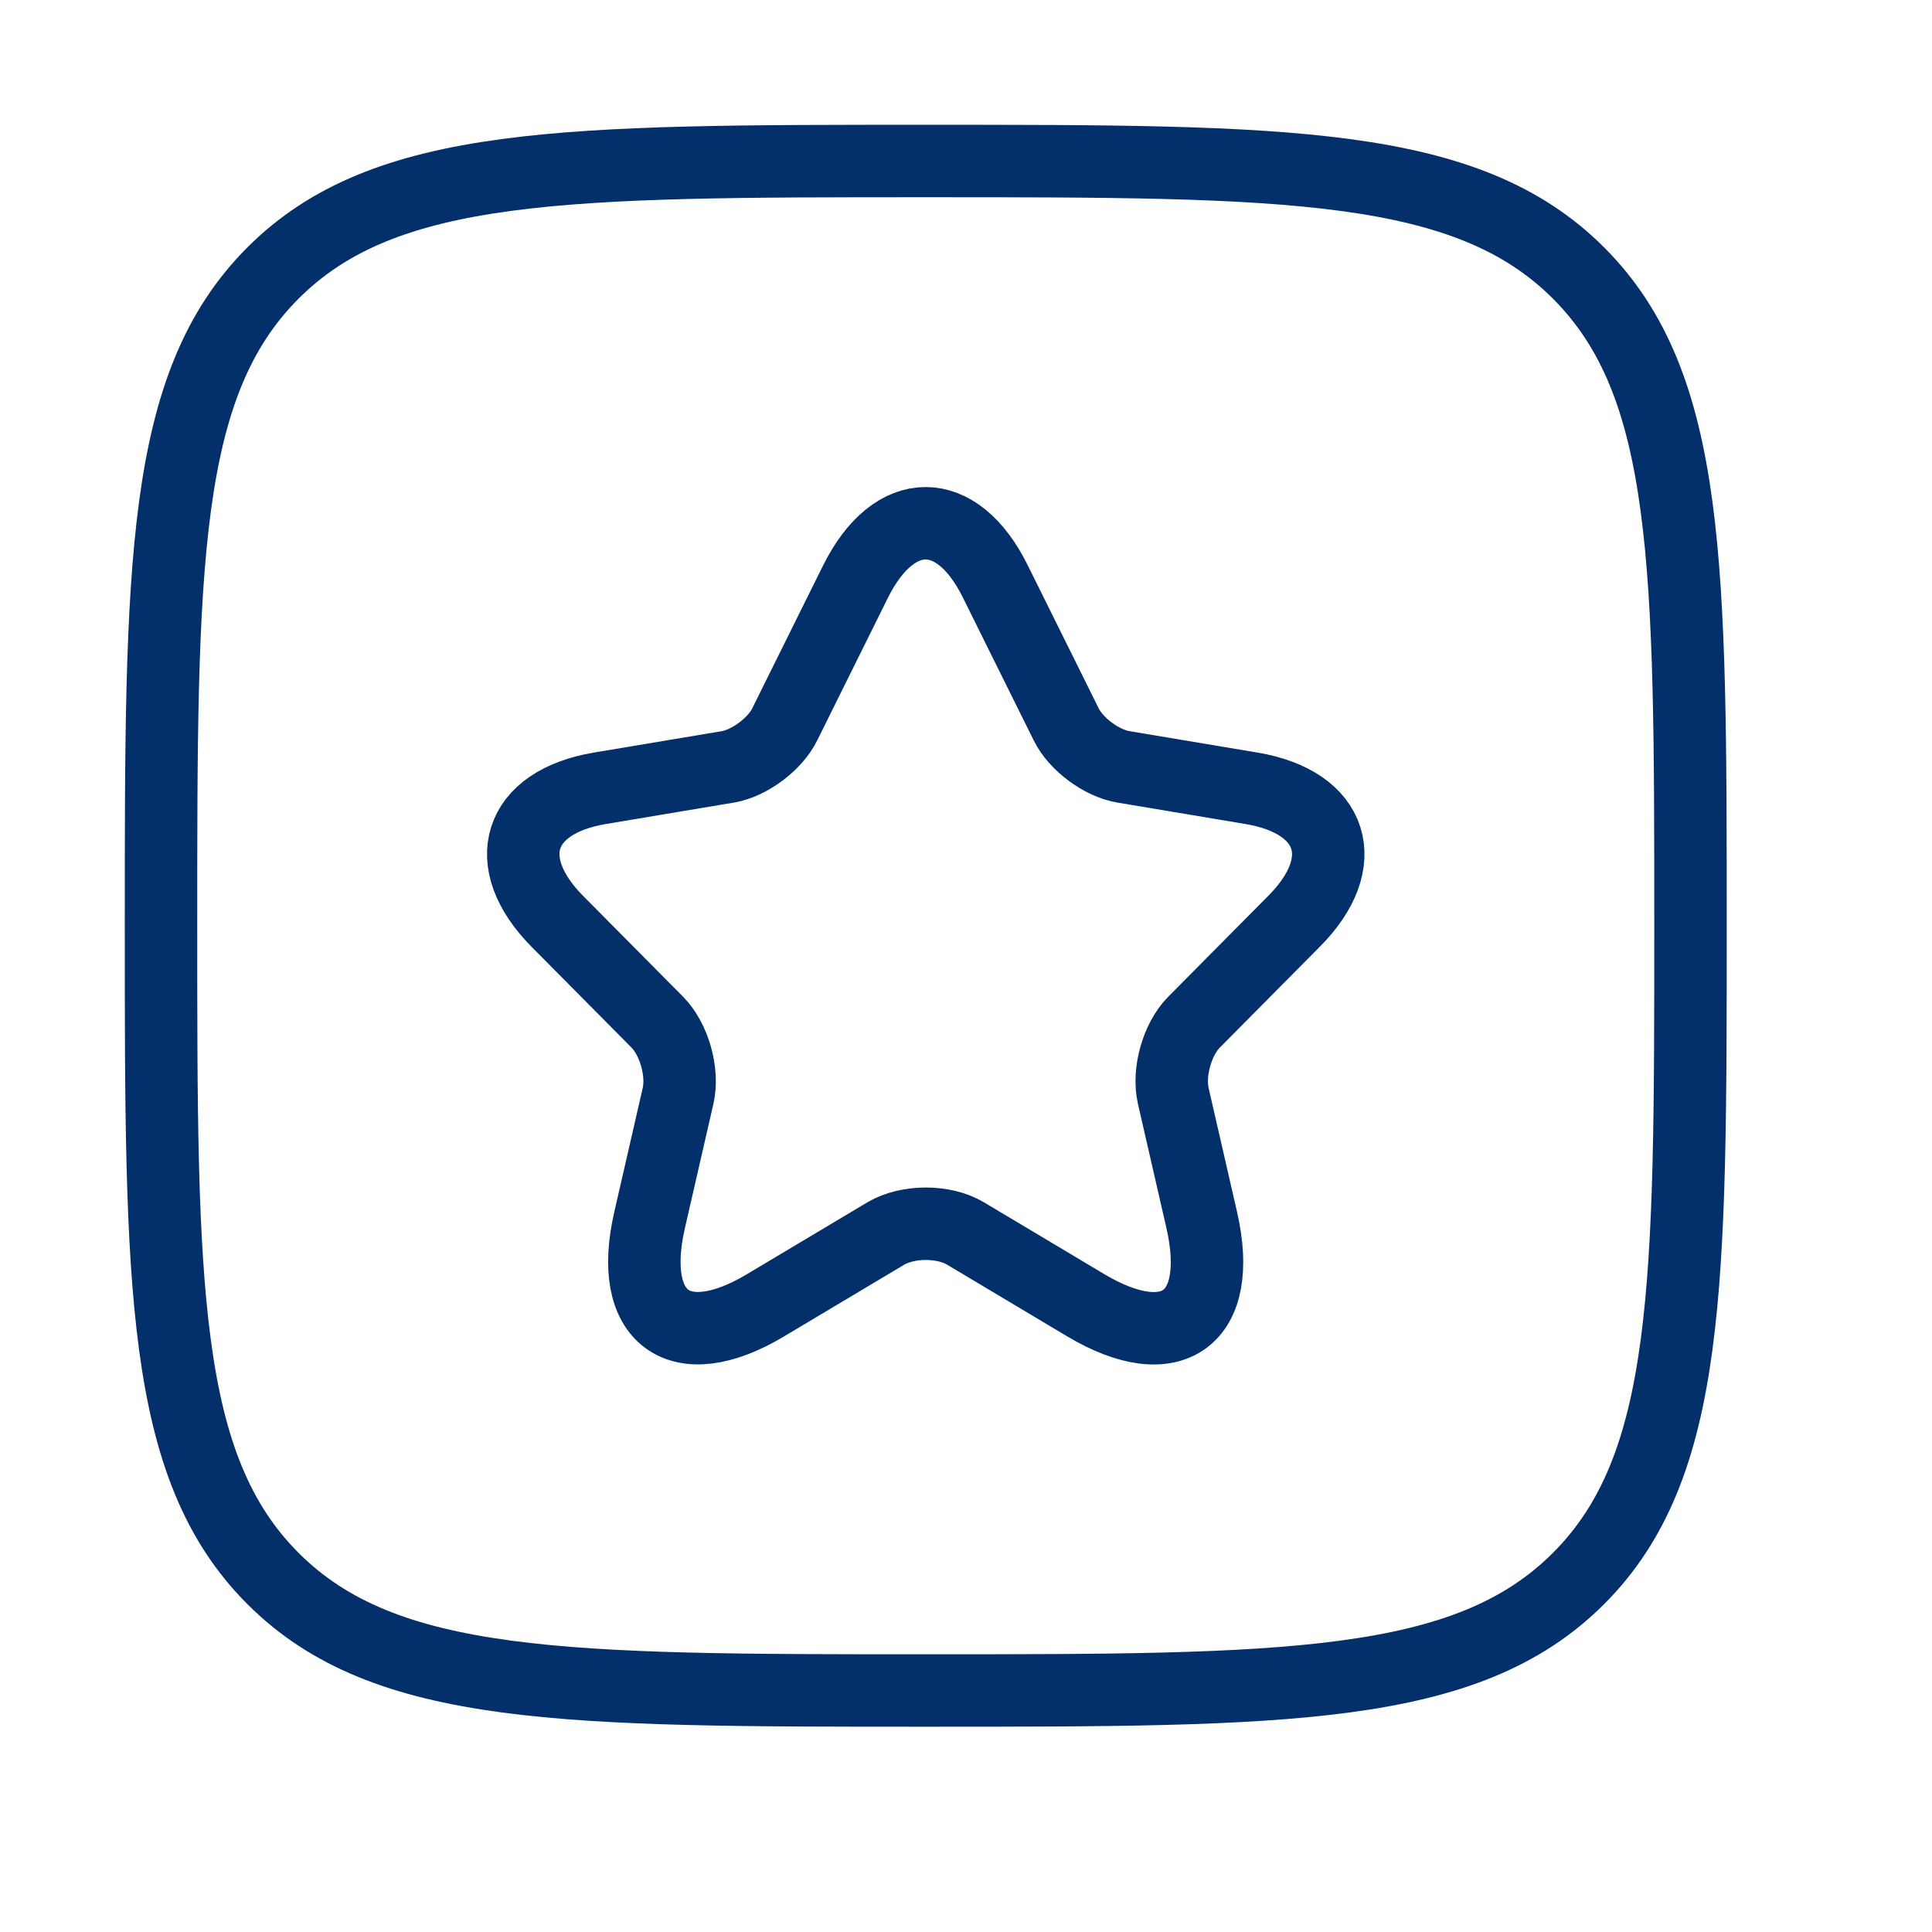
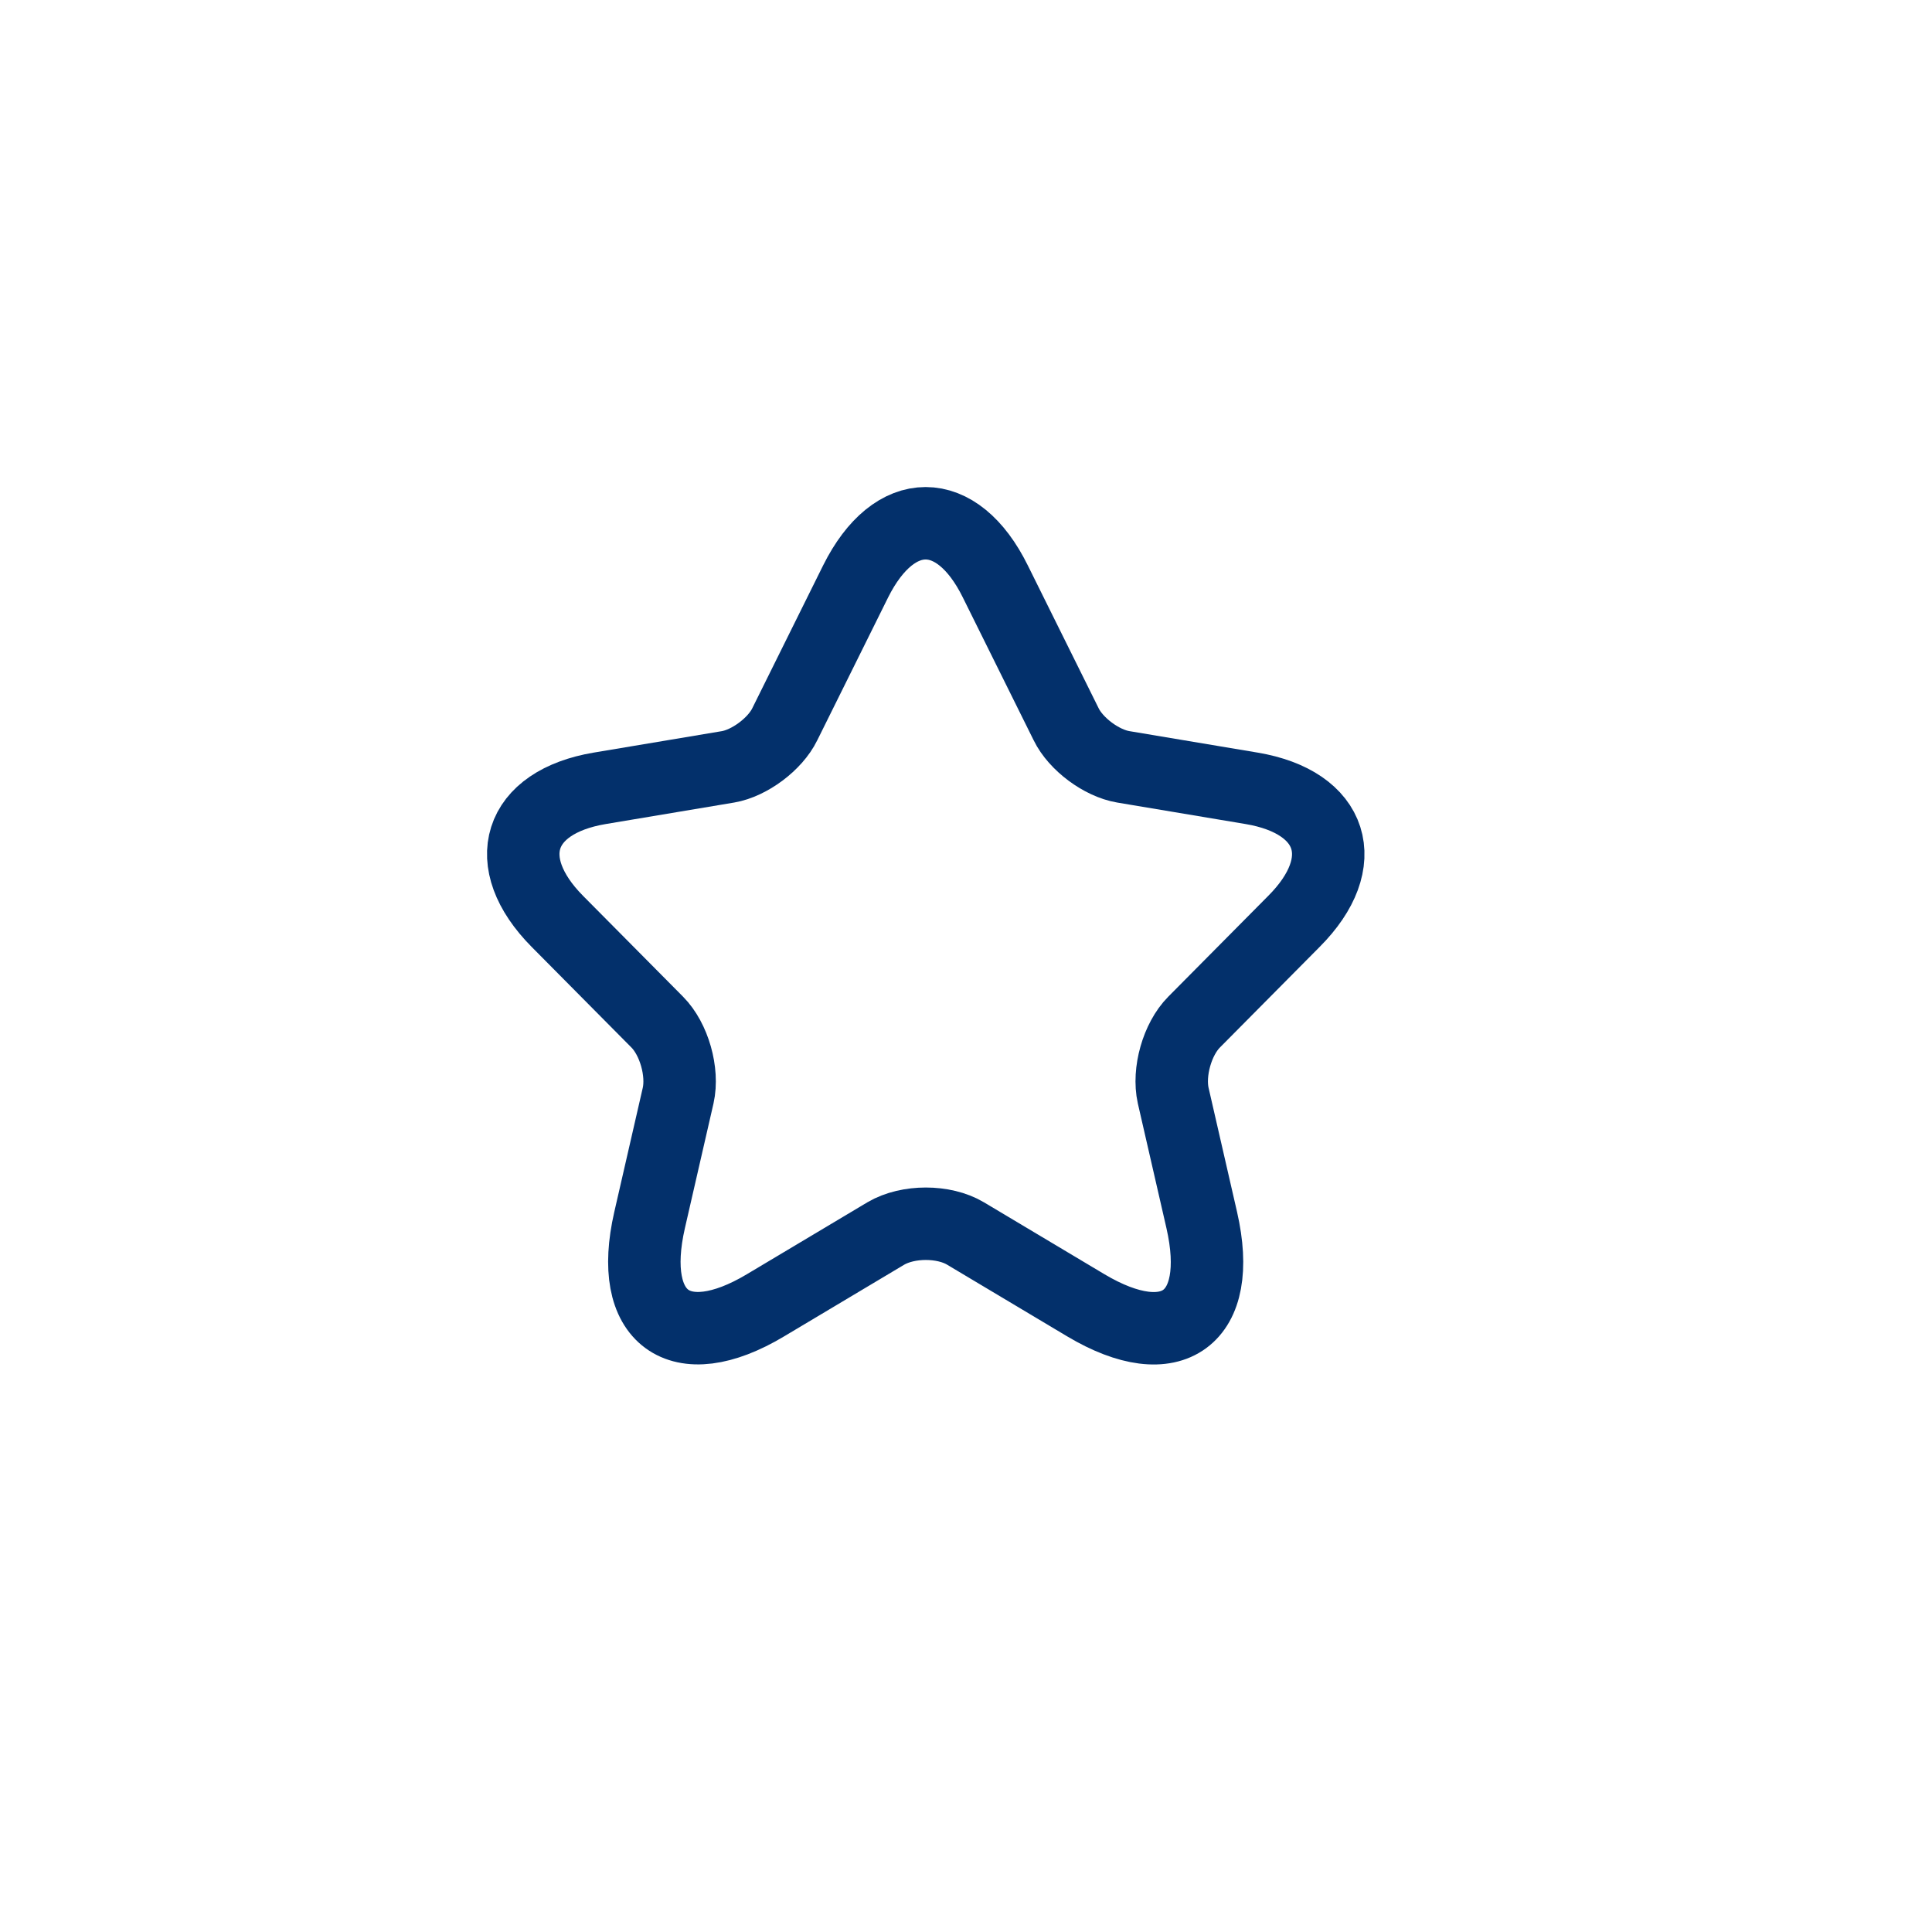
<svg xmlns="http://www.w3.org/2000/svg" width="80" height="80" viewBox="0 0 80 80" fill="none">
-   <path d="M6.667 38.334C6.667 23.406 6.667 15.942 11.304 11.305C15.942 6.667 23.406 6.667 38.333 6.667C53.261 6.667 60.725 6.667 65.363 11.305C70 15.942 70 23.406 70 38.334C70 53.261 70 60.725 65.363 65.363C60.725 70 53.261 70 38.333 70C23.406 70 15.942 70 11.304 65.363C6.667 60.725 6.667 53.261 6.667 38.334Z" stroke="#03306B" stroke-width="3" stroke-linejoin="round" />
  <path d="M41.213 24.074L44.146 29.988C44.546 30.812 45.612 31.602 46.512 31.753L51.828 32.643C55.228 33.215 56.028 35.701 53.578 38.154L49.445 42.322C48.745 43.027 48.362 44.388 48.579 45.363L49.762 50.521C50.695 54.604 48.545 56.184 44.962 54.05L39.98 51.076C39.08 50.538 37.596 50.538 36.68 51.076L31.697 54.05C28.131 56.184 25.965 54.587 26.898 50.521L28.081 45.363C28.298 44.388 27.914 43.027 27.214 42.322L23.081 38.154C20.648 35.701 21.432 33.215 24.831 32.643L30.147 31.753C31.031 31.602 32.097 30.812 32.497 29.988L35.43 24.074C37.03 20.865 39.63 20.865 41.213 24.074Z" stroke="#03306B" stroke-width="3" stroke-linecap="round" stroke-linejoin="round" />
</svg>